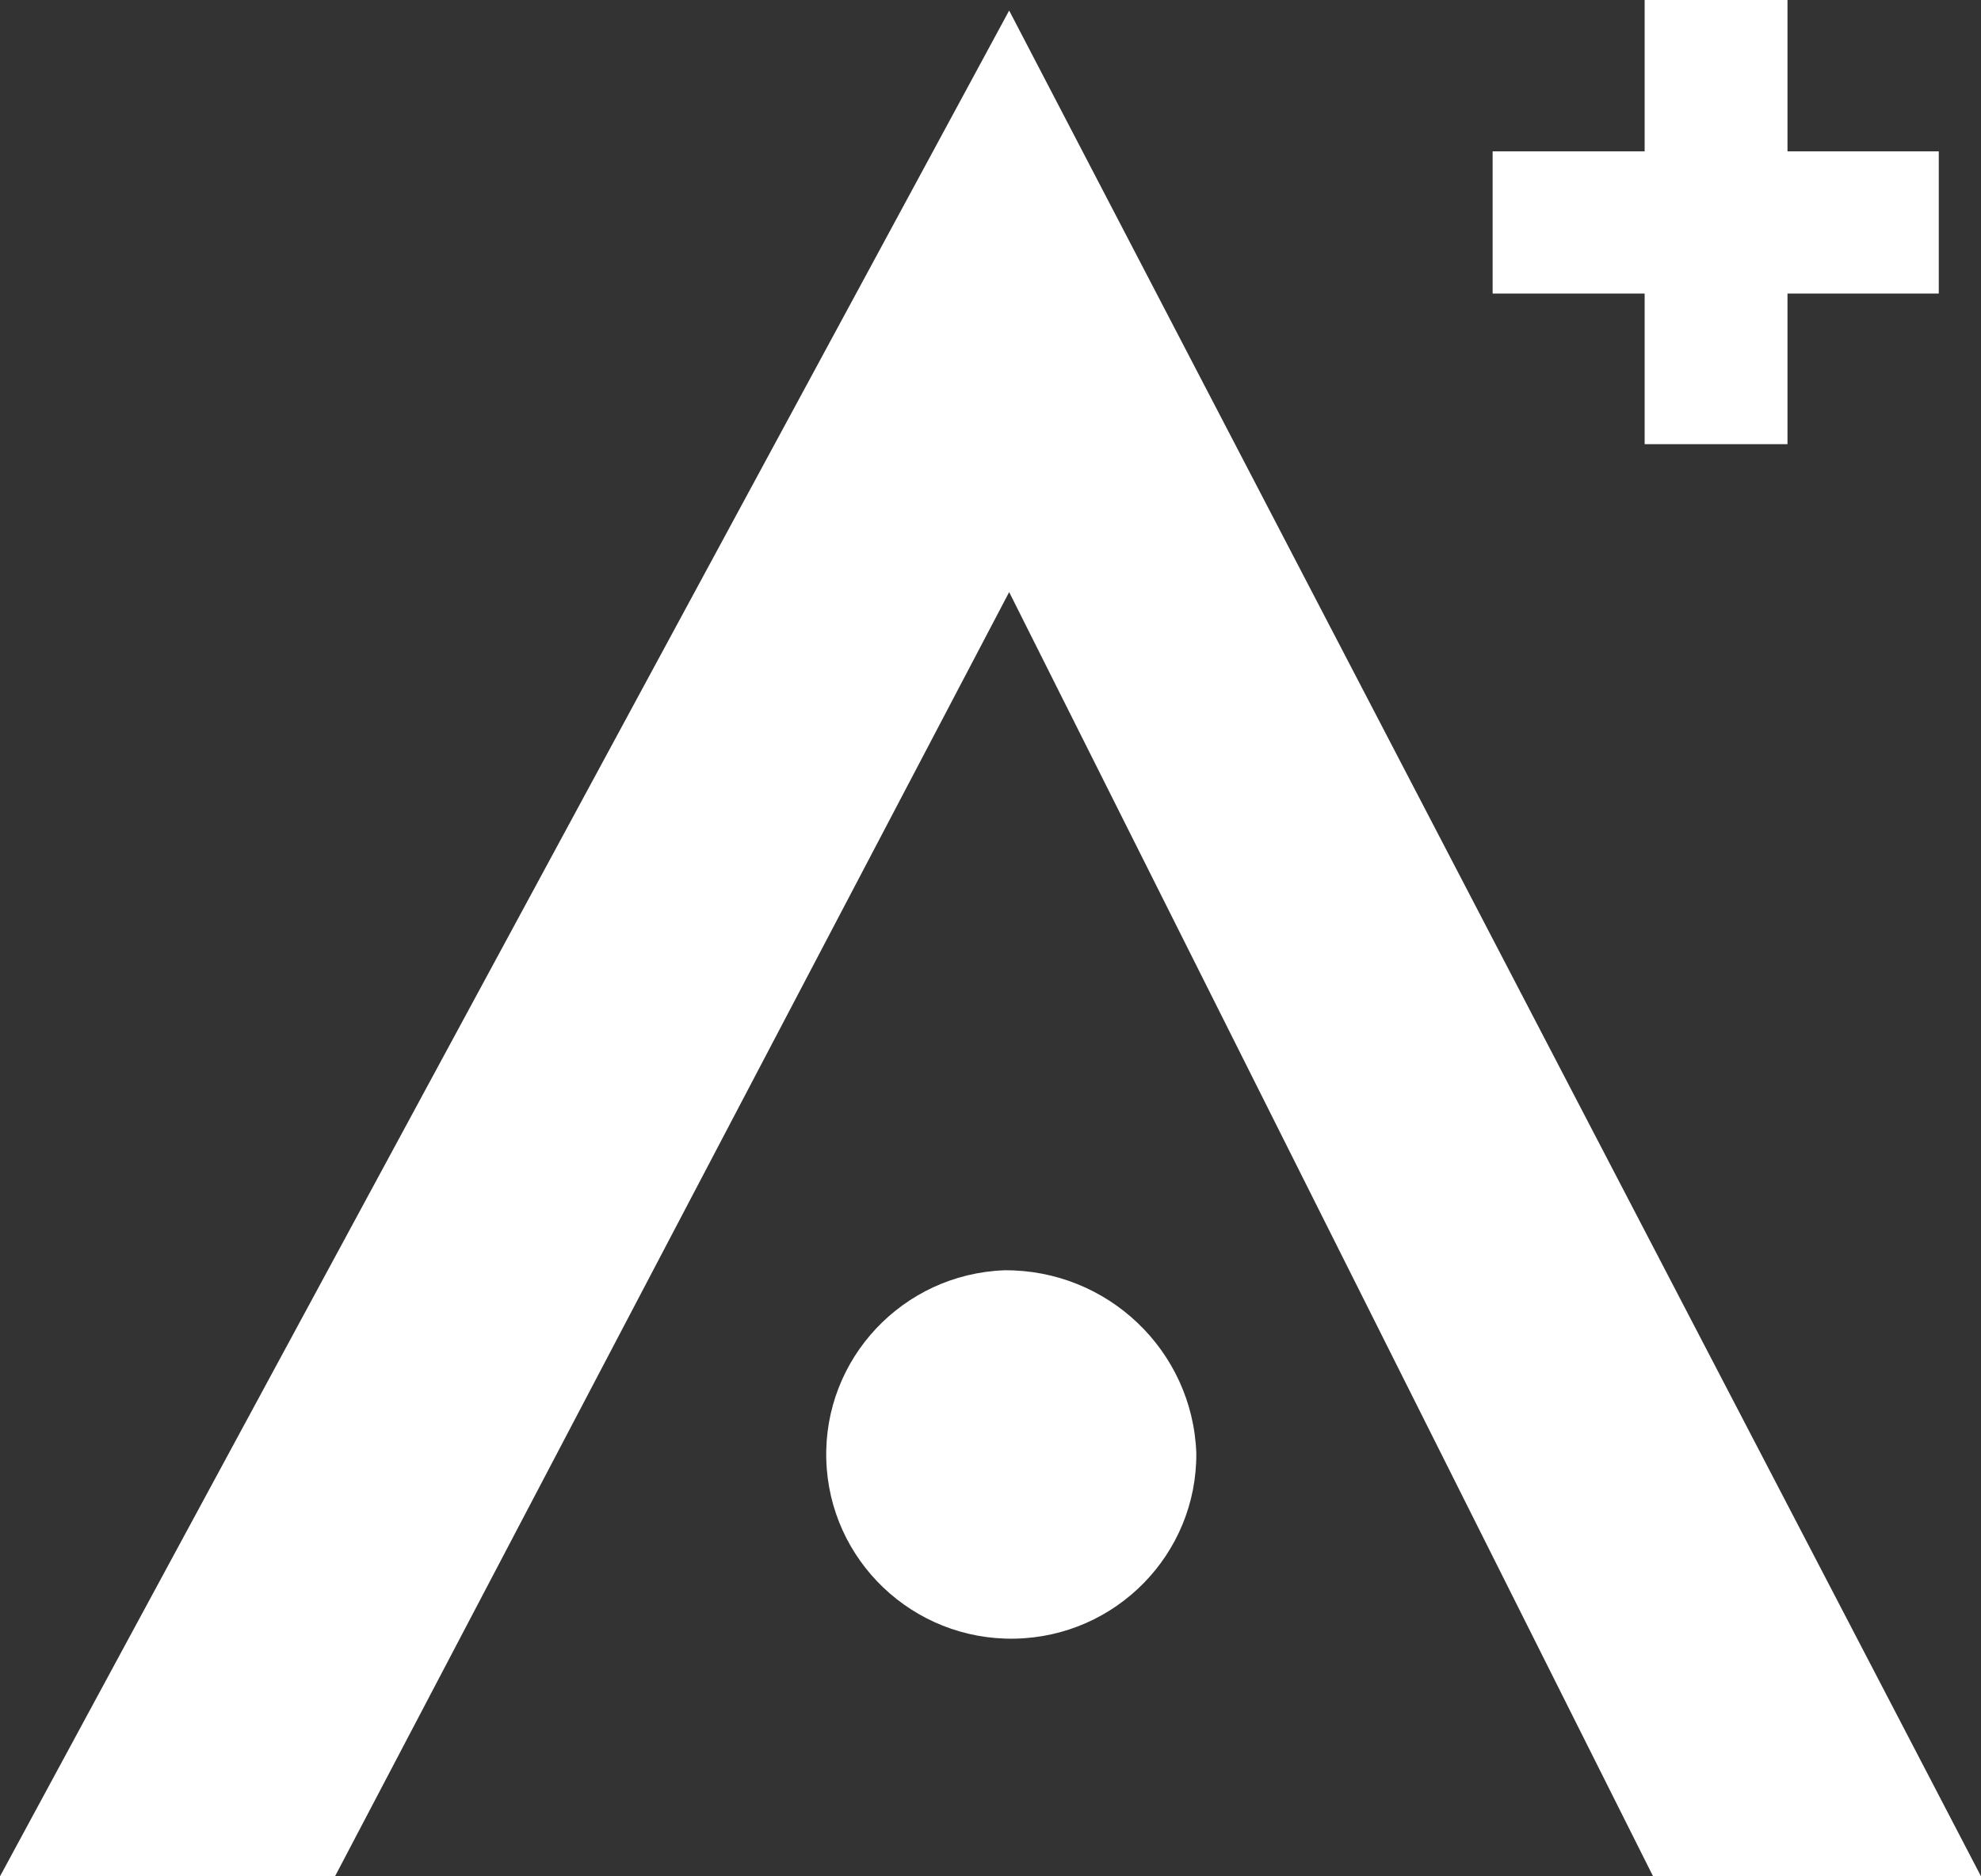
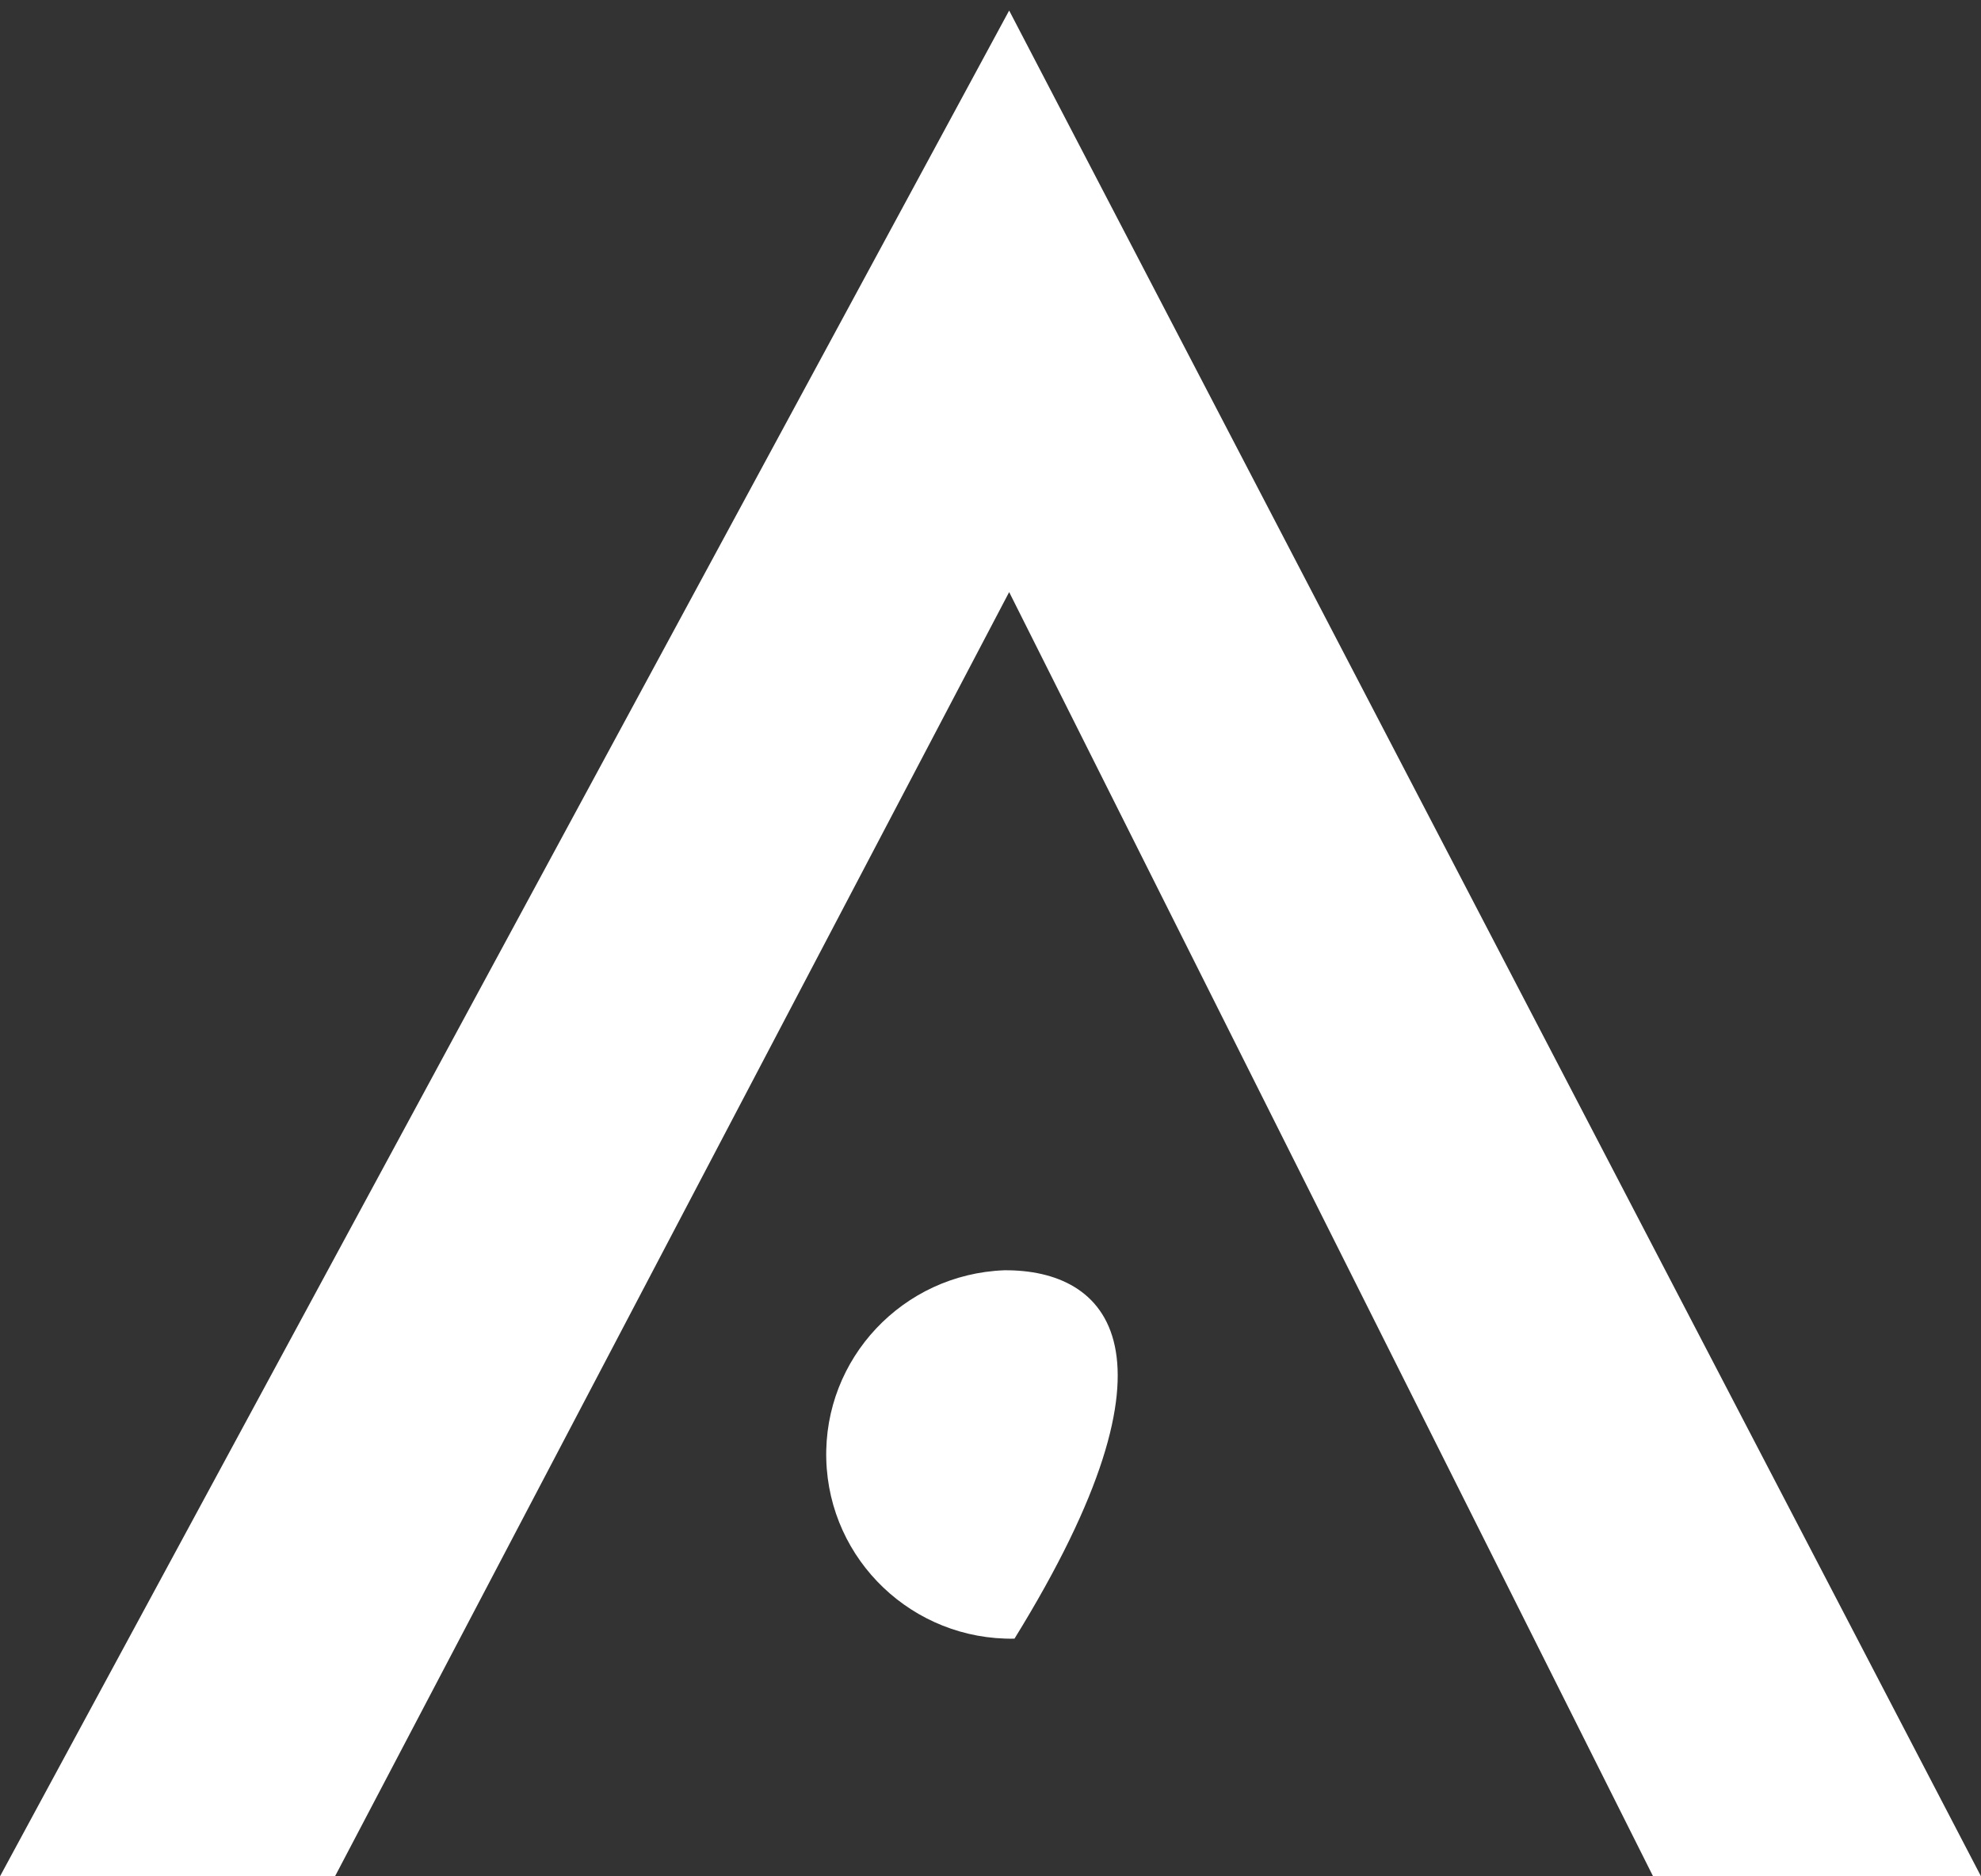
<svg xmlns="http://www.w3.org/2000/svg" width="19px" height="18px" viewBox="0 0 19 18" version="1.1">
  <rect x="0" y="0" width="19" height="18" fill="#333333" stroke="none" />
  <title>Aveda Plus Icon</title>
  <g id="Design" stroke="none" stroke-width="1" fill="none" fill-rule="evenodd">
    <g id="AVEDA_Online_Email-Offer-Sign-up-and-Live-Chat" transform="translate(-1038, -817)" fill="#FFFFFF" fill-rule="nonzero">
      <g id="Footer" transform="translate(0, 803)">
        <g id="Aveda-Plus-Icon" transform="translate(1038, 14)">
-           <path d="M9.632,12.186 C8.659,12.223 7.898,13.033 7.925,14.001 C7.952,14.97 8.757,15.737 9.73,15.72 C10.703,15.703 11.481,14.909 11.474,13.94 C11.438,12.955 10.621,12.178 9.632,12.186 Z" id="Path" />
+           <path d="M9.632,12.186 C8.659,12.223 7.898,13.033 7.925,14.001 C7.952,14.97 8.757,15.737 9.73,15.72 C11.438,12.955 10.621,12.178 9.632,12.186 Z" id="Path" />
          <polygon id="Path" points="9.679 0.101 0 18 3.213 18 9.679 5.68 15.855 18 19 18" />
-           <polygon id="Path" points="15.774 4.261 17.144 4.261 17.144 2.816 18.595 2.816 18.595 1.452 17.144 1.452 17.144 0 15.774 0 15.774 1.452 14.316 1.452 14.316 2.816 15.774 2.816" />
        </g>
      </g>
    </g>
  </g>
</svg>